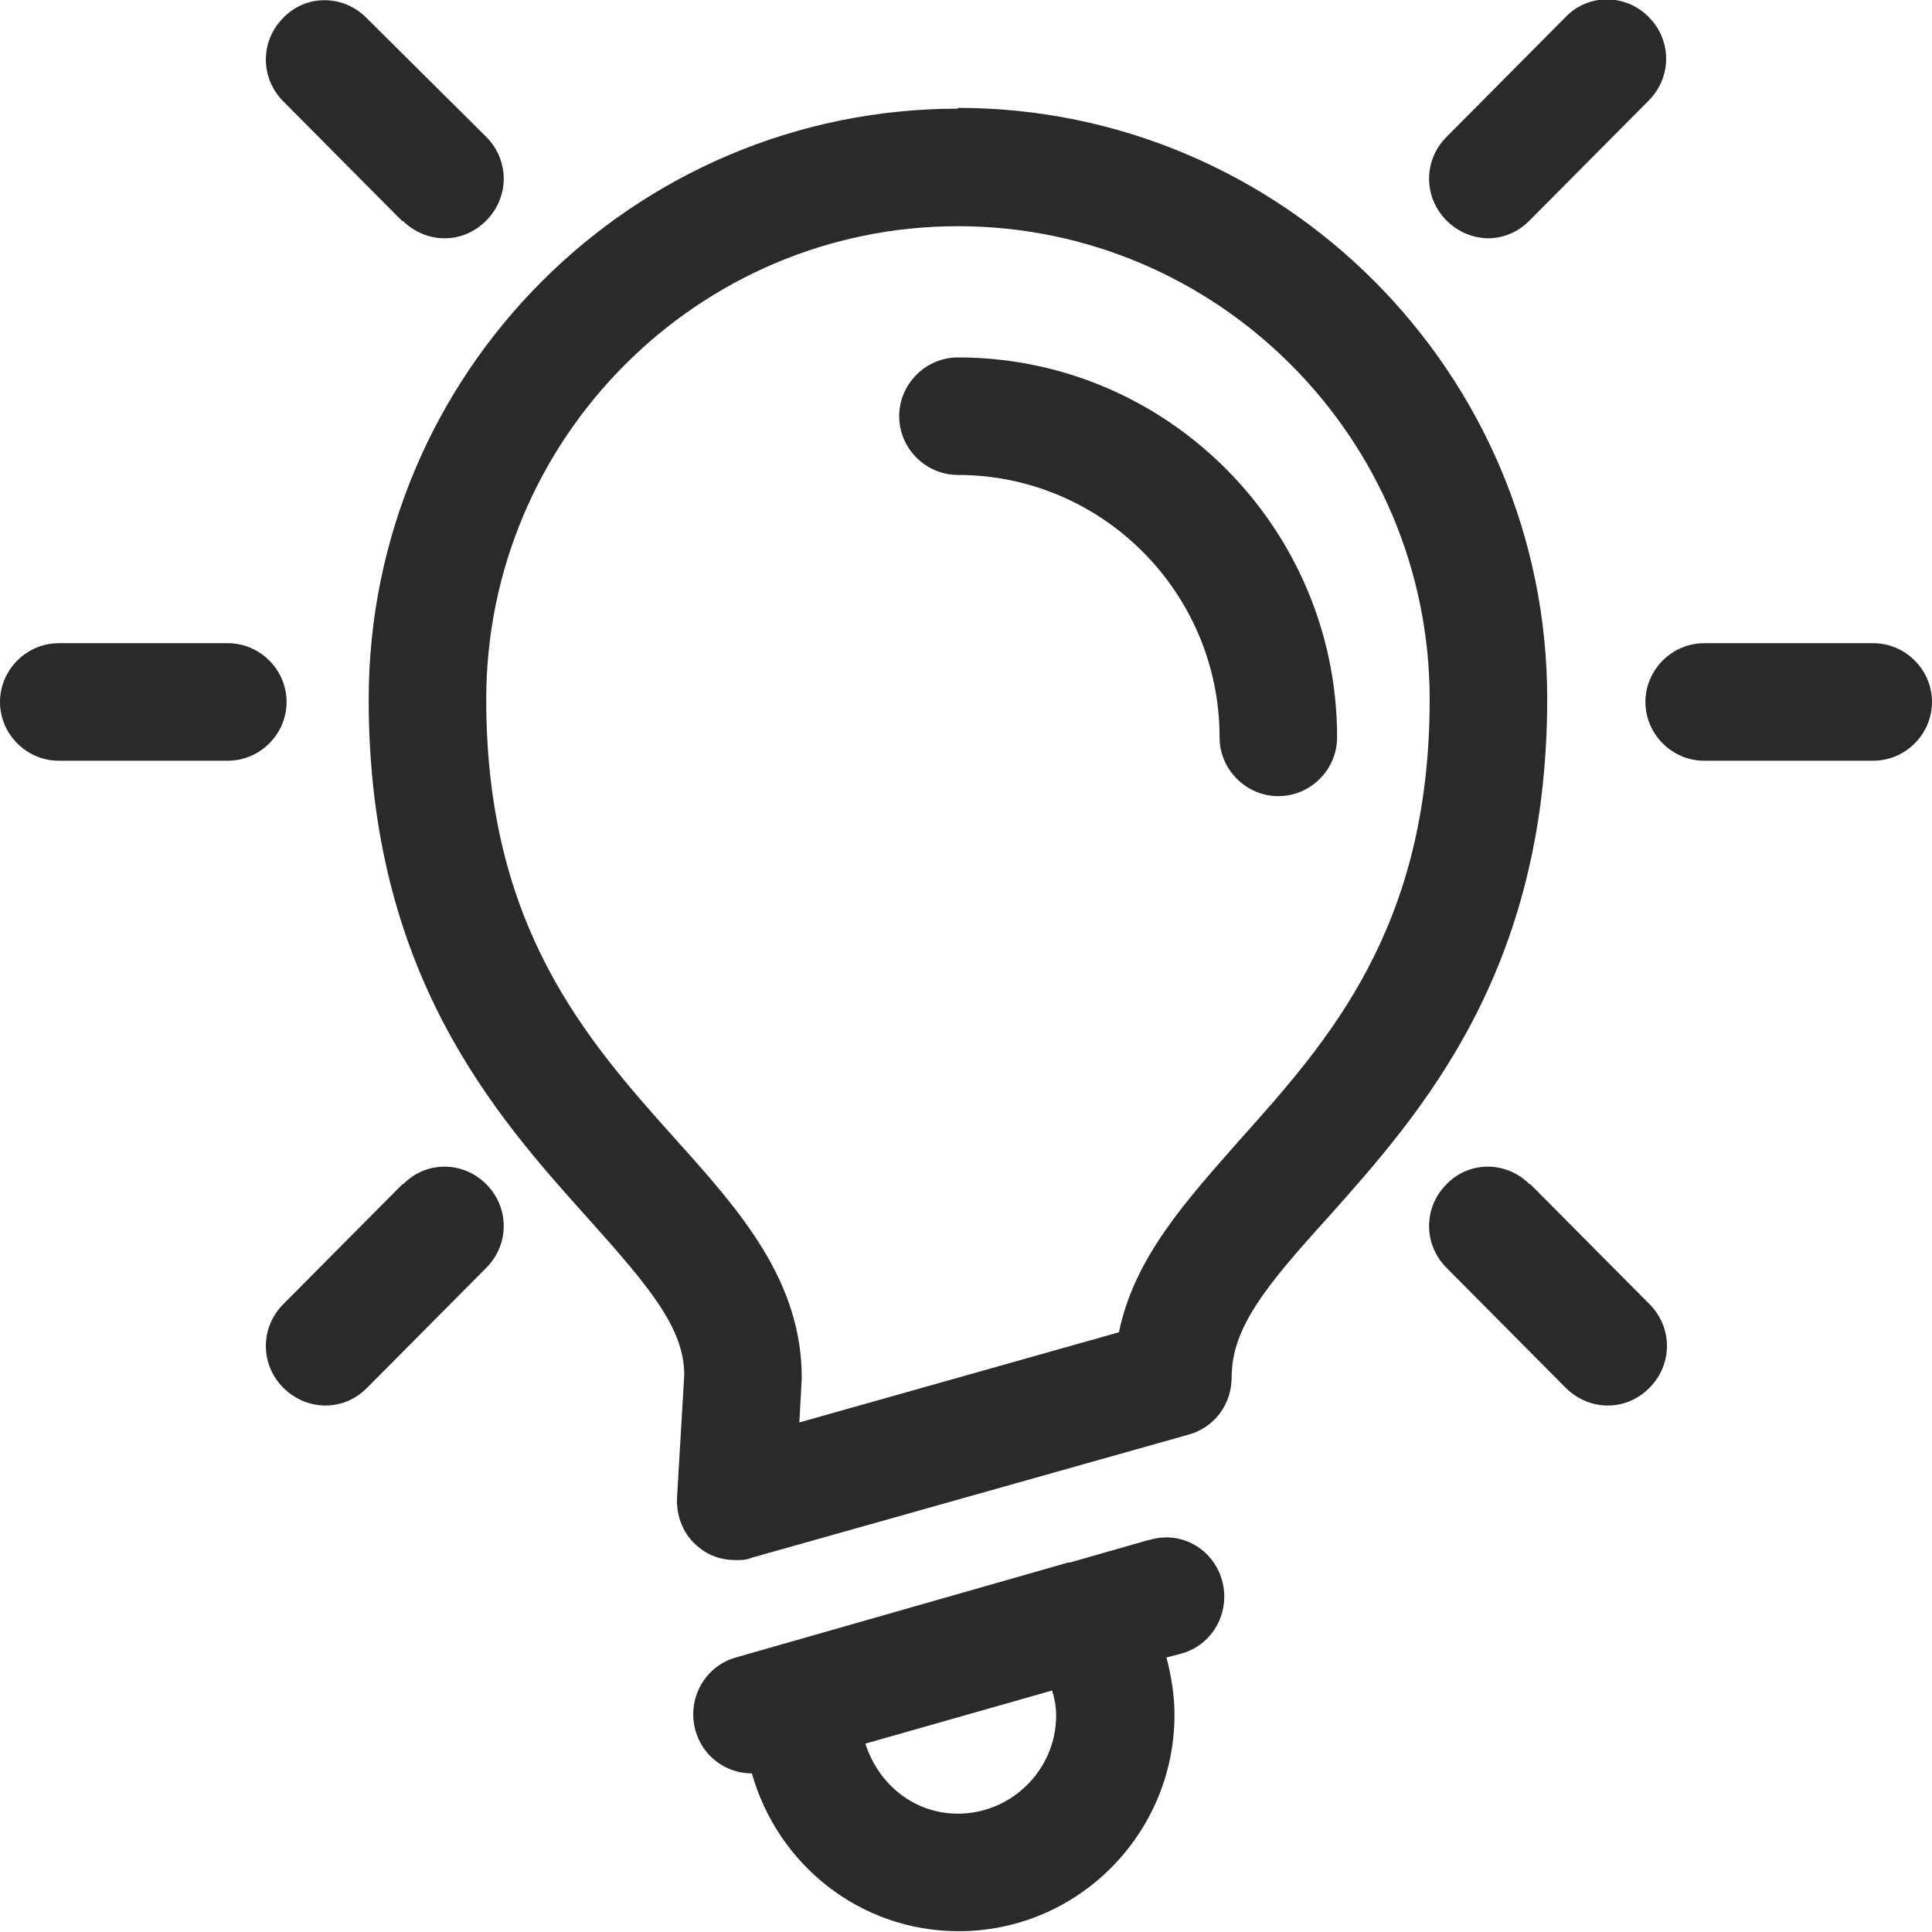
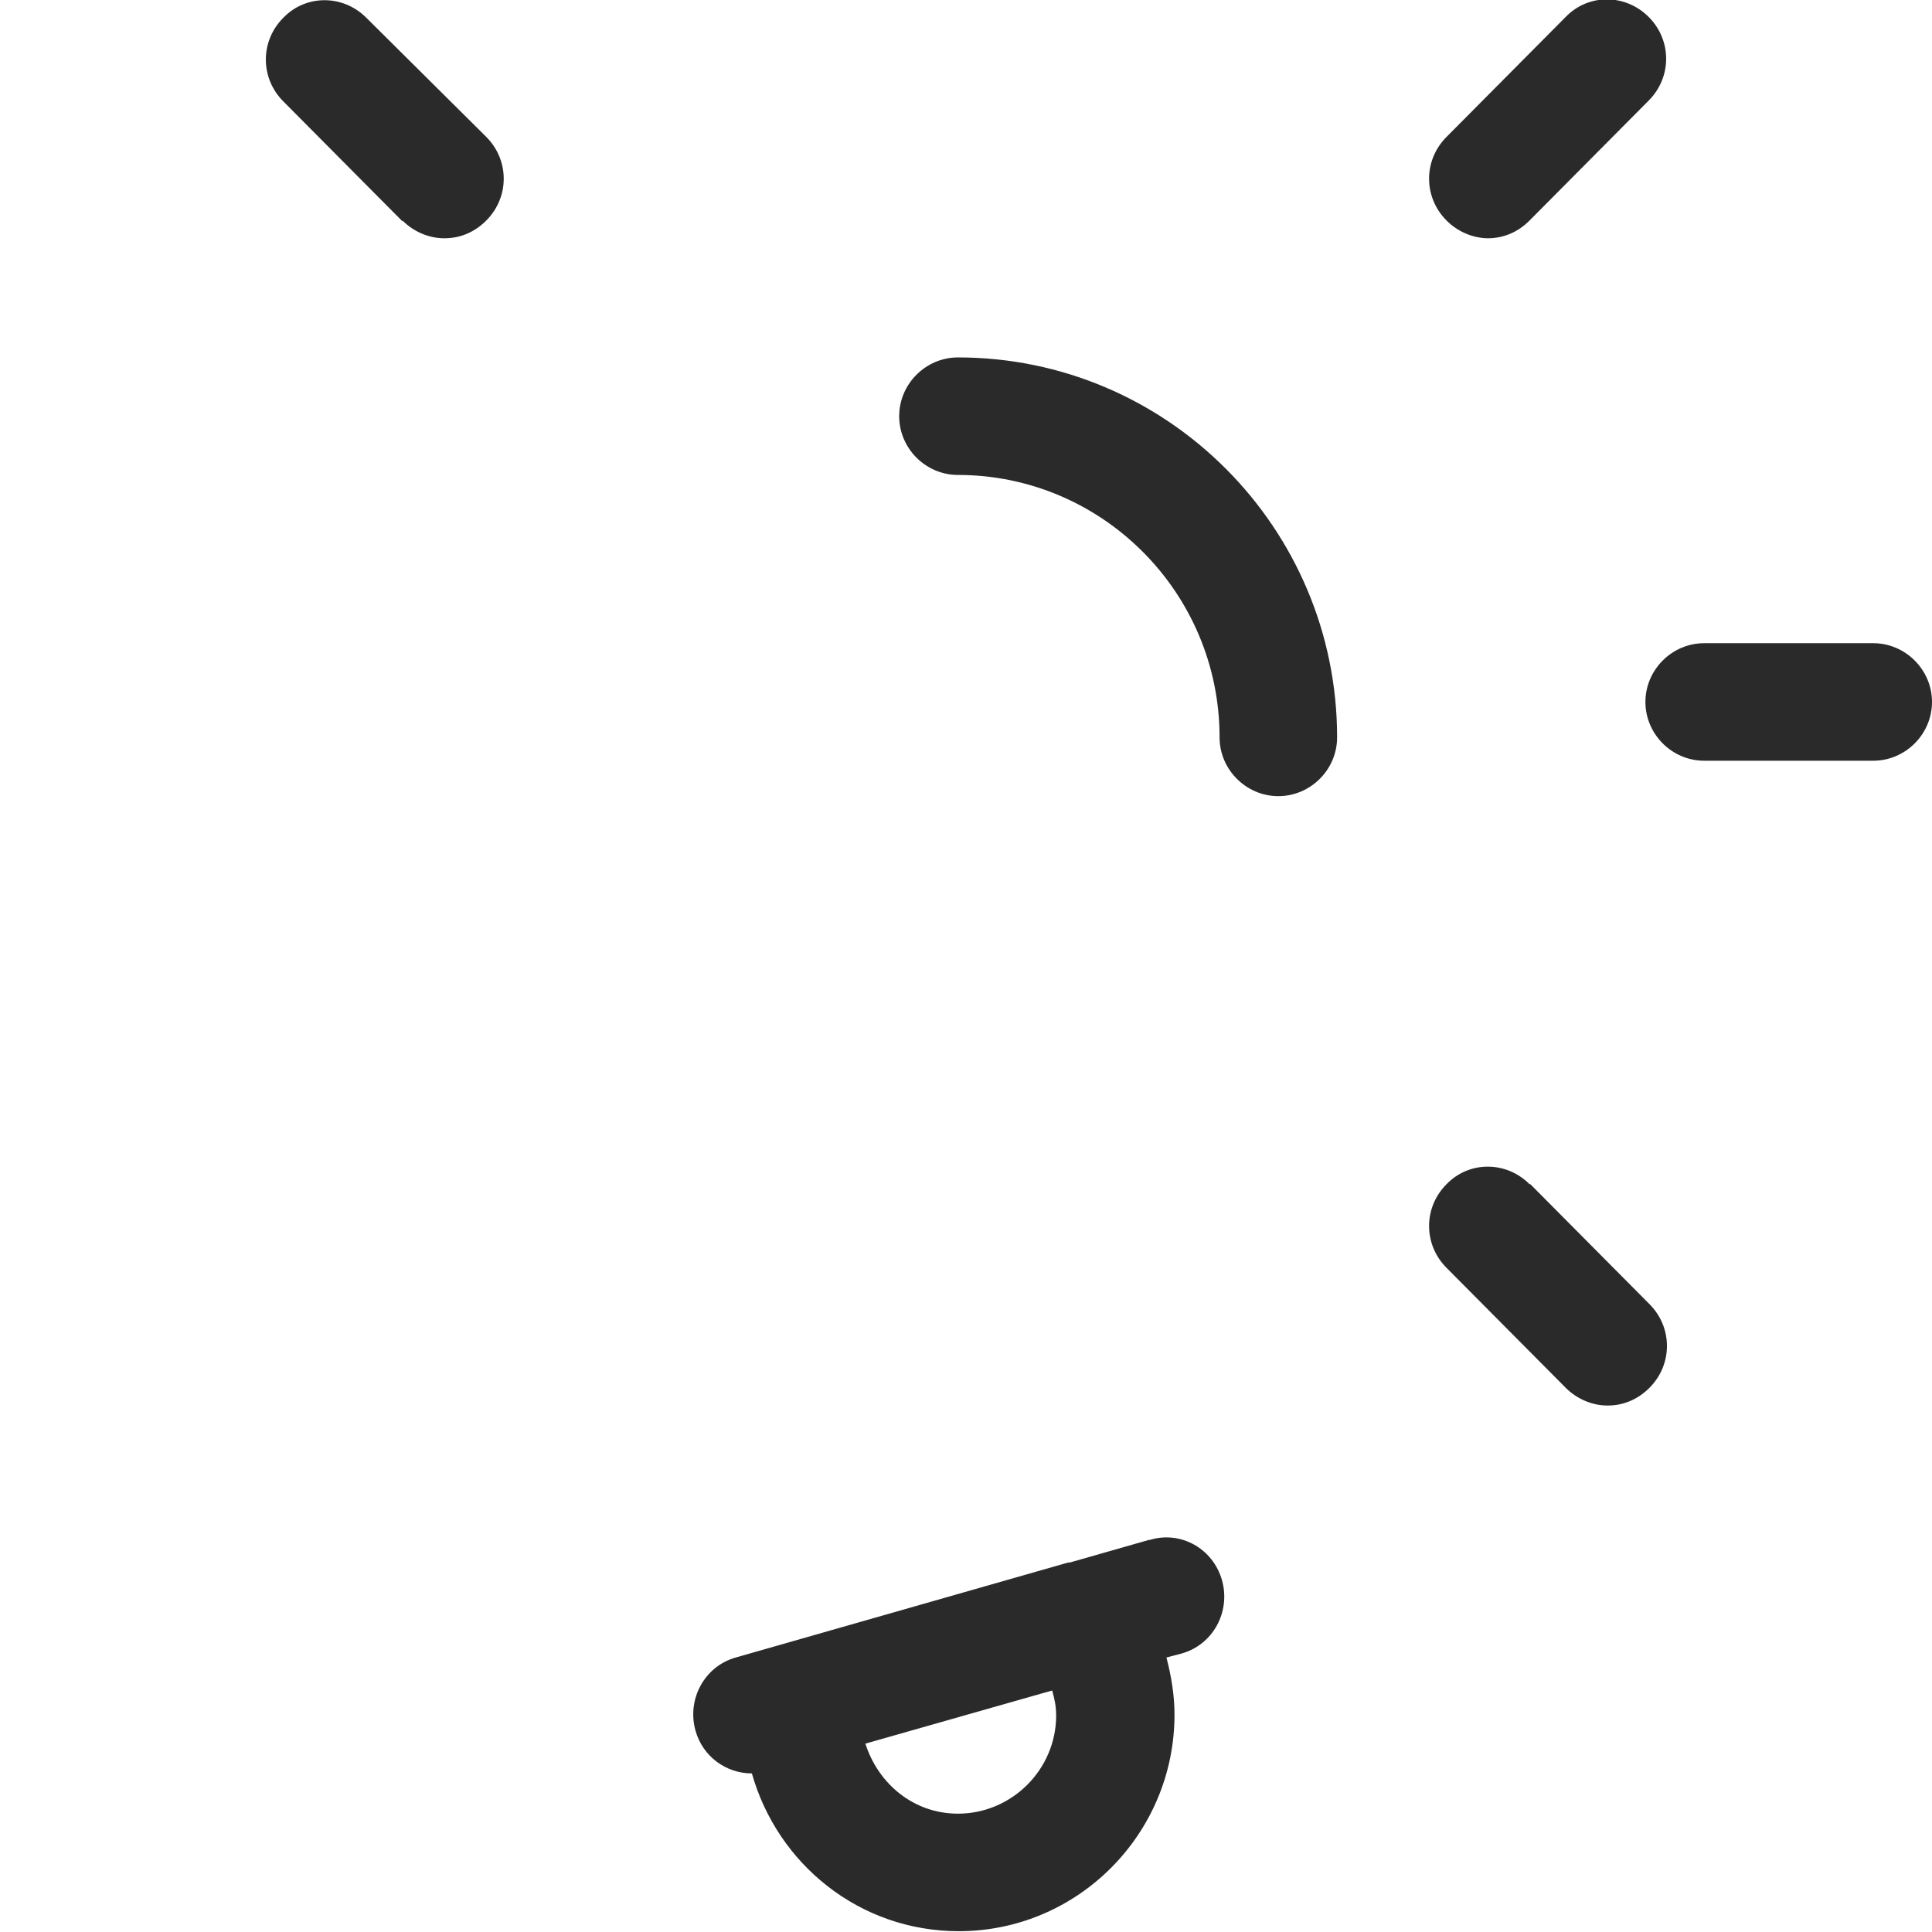
<svg xmlns="http://www.w3.org/2000/svg" id="a" viewBox="0 0 24 24">
  <defs>
    <style>.b{fill:#2a2a2a;}</style>
  </defs>
-   <path class="b" d="M11.9,1.35c-4.04,0-7.32,3.29-7.32,7.34,0,3.4,1.57,5.16,2.72,6.44.77.86,1.2,1.37,1.2,1.95l-.09,1.53c-.01.24.09.47.27.61.13.11.29.16.46.16.07,0,.13,0,.2-.03l5.43-1.53c.32-.09.53-.38.53-.71,0-.62.43-1.14,1.2-1.99,1.15-1.29,2.72-3.05,2.72-6.44,0-4.05-3.29-7.34-7.32-7.34ZM15.41,14.15c-.67.76-1.32,1.47-1.51,2.4l-3.97,1.12.03-.55c0-1.21-.76-2.07-1.57-2.97-1.1-1.23-2.35-2.63-2.35-5.46,0-3.24,2.63-5.88,5.86-5.88s5.86,2.64,5.86,5.88c0,2.83-1.25,4.23-2.35,5.46Z" />
  <path class="b" d="M14.27,19.13l-.98.28s-.02,0-.02,0l-4.13,1.18c-.39.11-.61.52-.5.91.09.32.38.53.7.53.32,1.13,1.34,1.96,2.57,1.96,1.48,0,2.68-1.21,2.68-2.69,0-.24-.04-.48-.1-.71l.19-.05c.39-.11.61-.52.5-.91-.11-.39-.51-.62-.9-.5ZM13.12,21.31c0,.67-.55,1.22-1.22,1.22-.55,0-.99-.37-1.15-.87l2.32-.66c.03.1.05.2.05.31Z" />
  <path class="b" d="M23.27,7.99h-2.1c-.4,0-.73.33-.73.73s.33.73.73.73h2.1c.4,0,.73-.33.73-.73s-.33-.73-.73-.73Z" />
-   <path class="b" d="M3.56,8.72c0-.4-.33-.73-.73-.73H.73c-.4,0-.73.33-.73.73s.33.73.73.73h2.1c.4,0,.73-.33.73-.73Z" />
  <path class="b" d="M19,14.71c-.29-.29-.75-.29-1.03,0-.29.29-.29.75,0,1.04l1.48,1.49c.14.14.33.22.52.22s.37-.07.52-.22c.29-.29.29-.75,0-1.04l-1.48-1.49Z" />
  <path class="b" d="M5,2.74c.14.14.33.22.52.22s.37-.07.52-.22c.29-.29.29-.75,0-1.04L4.55.22c-.29-.29-.75-.29-1.03,0-.29.29-.29.75,0,1.04l1.48,1.49Z" />
  <path class="b" d="M18.48,2.96c.19,0,.37-.07.52-.22l1.48-1.49c.29-.29.29-.75,0-1.04-.29-.29-.75-.29-1.03,0l-1.48,1.49c-.29.29-.29.75,0,1.04.14.14.33.22.52.22Z" />
-   <path class="b" d="M5,14.71l-1.48,1.49c-.29.29-.29.75,0,1.04.14.14.33.22.52.22s.37-.07.52-.22l1.48-1.49c.29-.29.29-.75,0-1.04-.29-.29-.75-.29-1.03,0Z" />
  <path class="b" d="M11.9,4.44c-.4,0-.73.33-.73.73s.33.73.73.73c1.79,0,3.25,1.46,3.25,3.26,0,.4.33.73.73.73s.73-.33.73-.73c0-2.6-2.11-4.72-4.71-4.72Z" />
</svg>